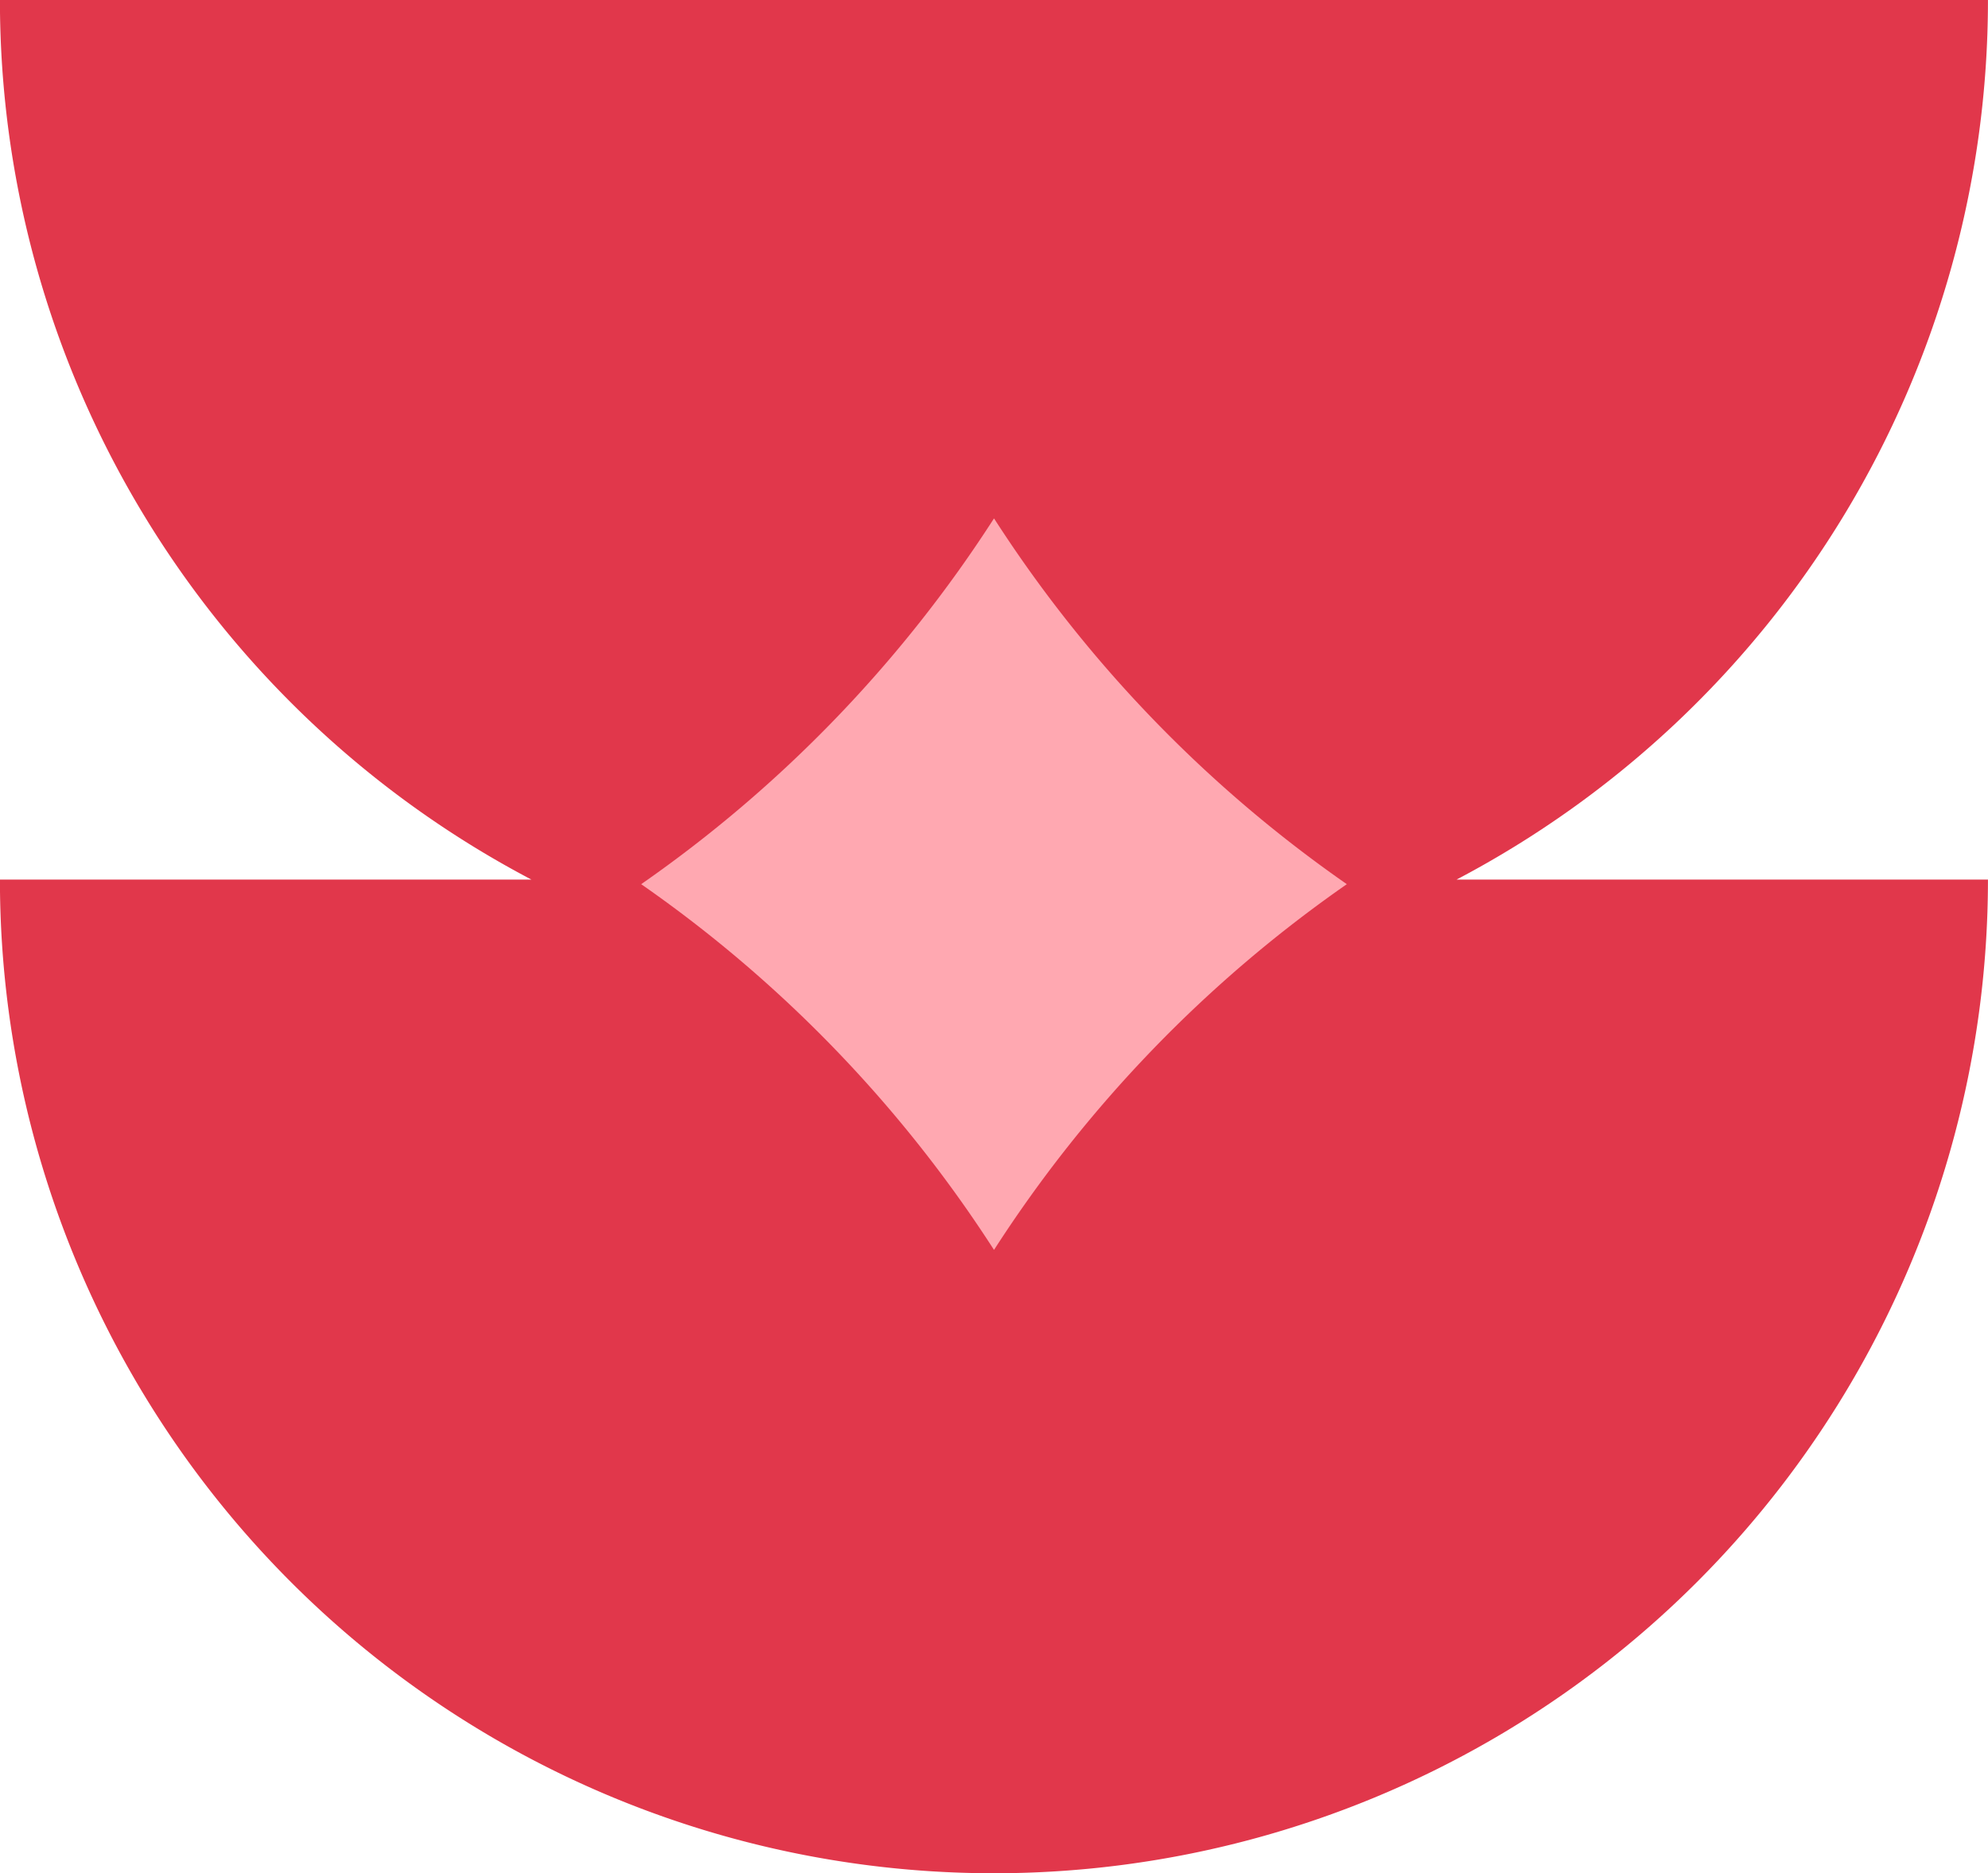
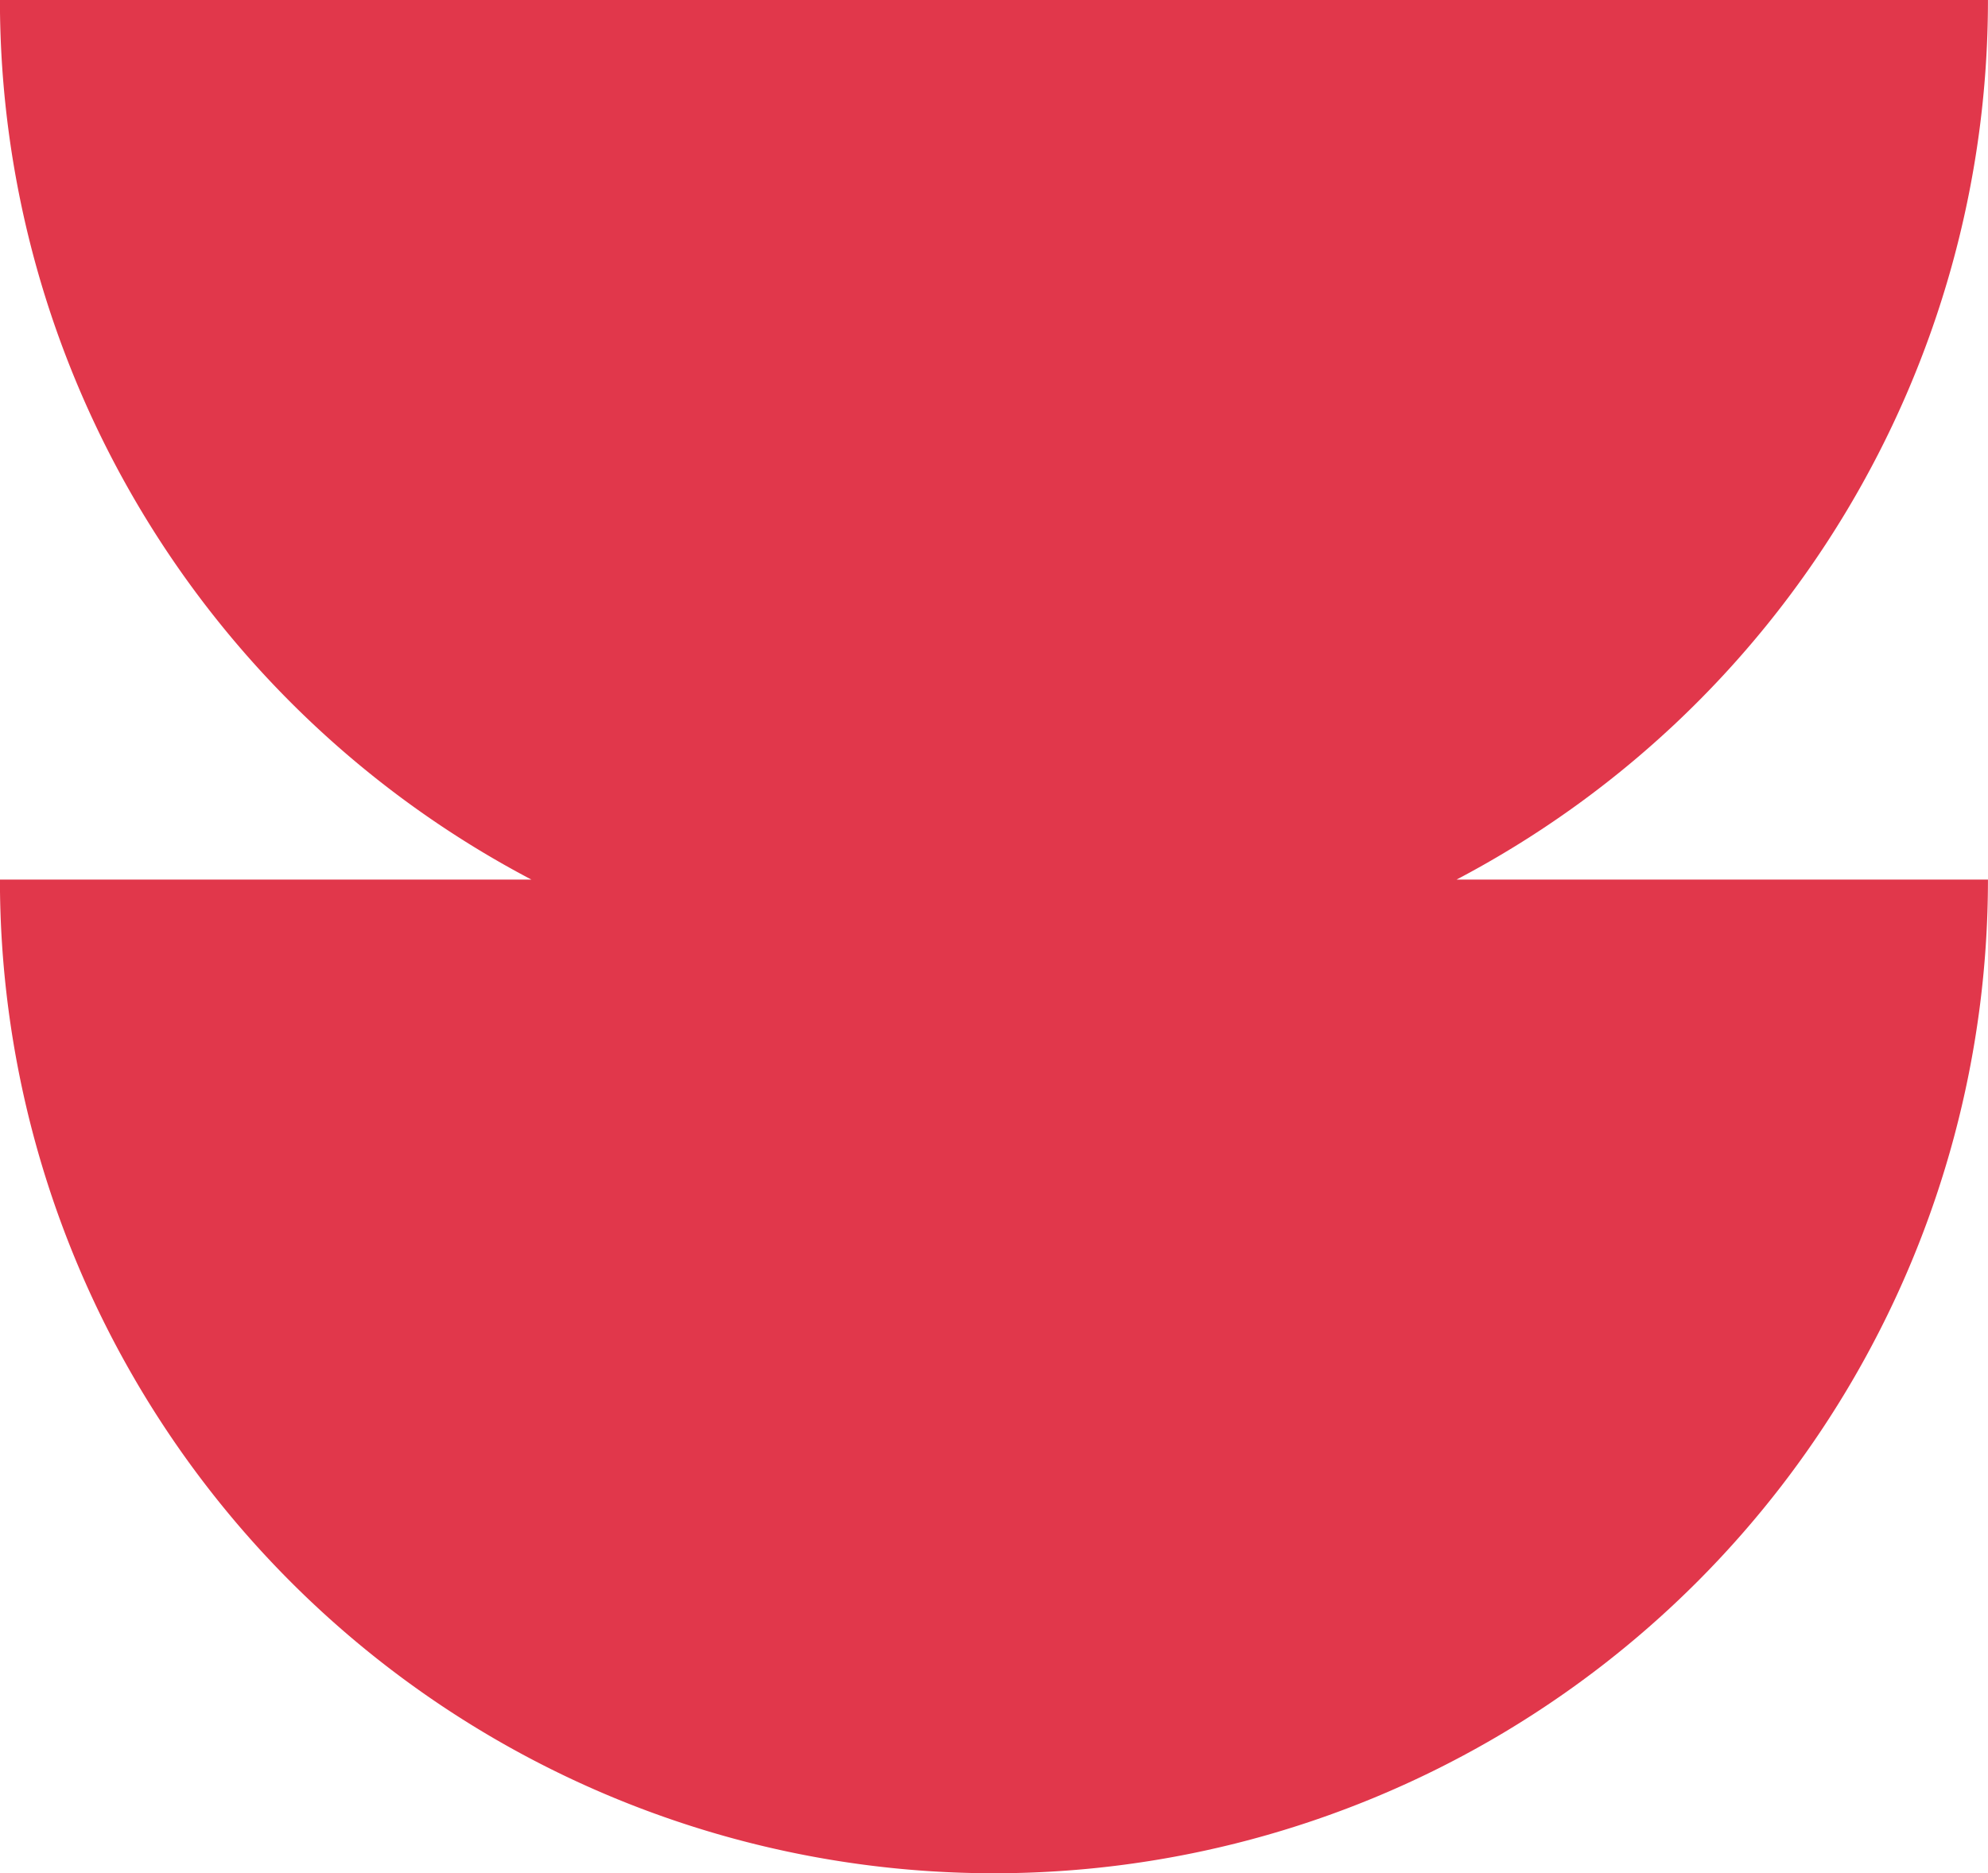
<svg xmlns="http://www.w3.org/2000/svg" width="88.899" height="83.791" viewBox="0 0 88.899 83.791">
  <g id="Group_727" data-name="Group 727" transform="translate(-480 -4468.564)">
    <path id="Path_358" data-name="Path 358" d="M43.9,0H-45A44.437,44.437,0,0,0-21.236,39.342H-45A44.449,44.449,0,0,0-.548,83.79,44.45,44.45,0,0,0,43.9,39.342H20.139A44.435,44.435,0,0,0,43.9,0" transform="translate(524.997 4468.564)" fill="#e1374b" />
-     <path id="Path_383" data-name="Path 383" d="M7.792,16.159A58.471,58.471,0,0,0-7.986-.2,58.444,58.444,0,0,0,7.792-16.562,58.444,58.444,0,0,0,23.569-.2,58.471,58.471,0,0,0,7.792,16.159" transform="translate(516.658 4508.313)" fill="#ffa8b1" />
  </g>
</svg>